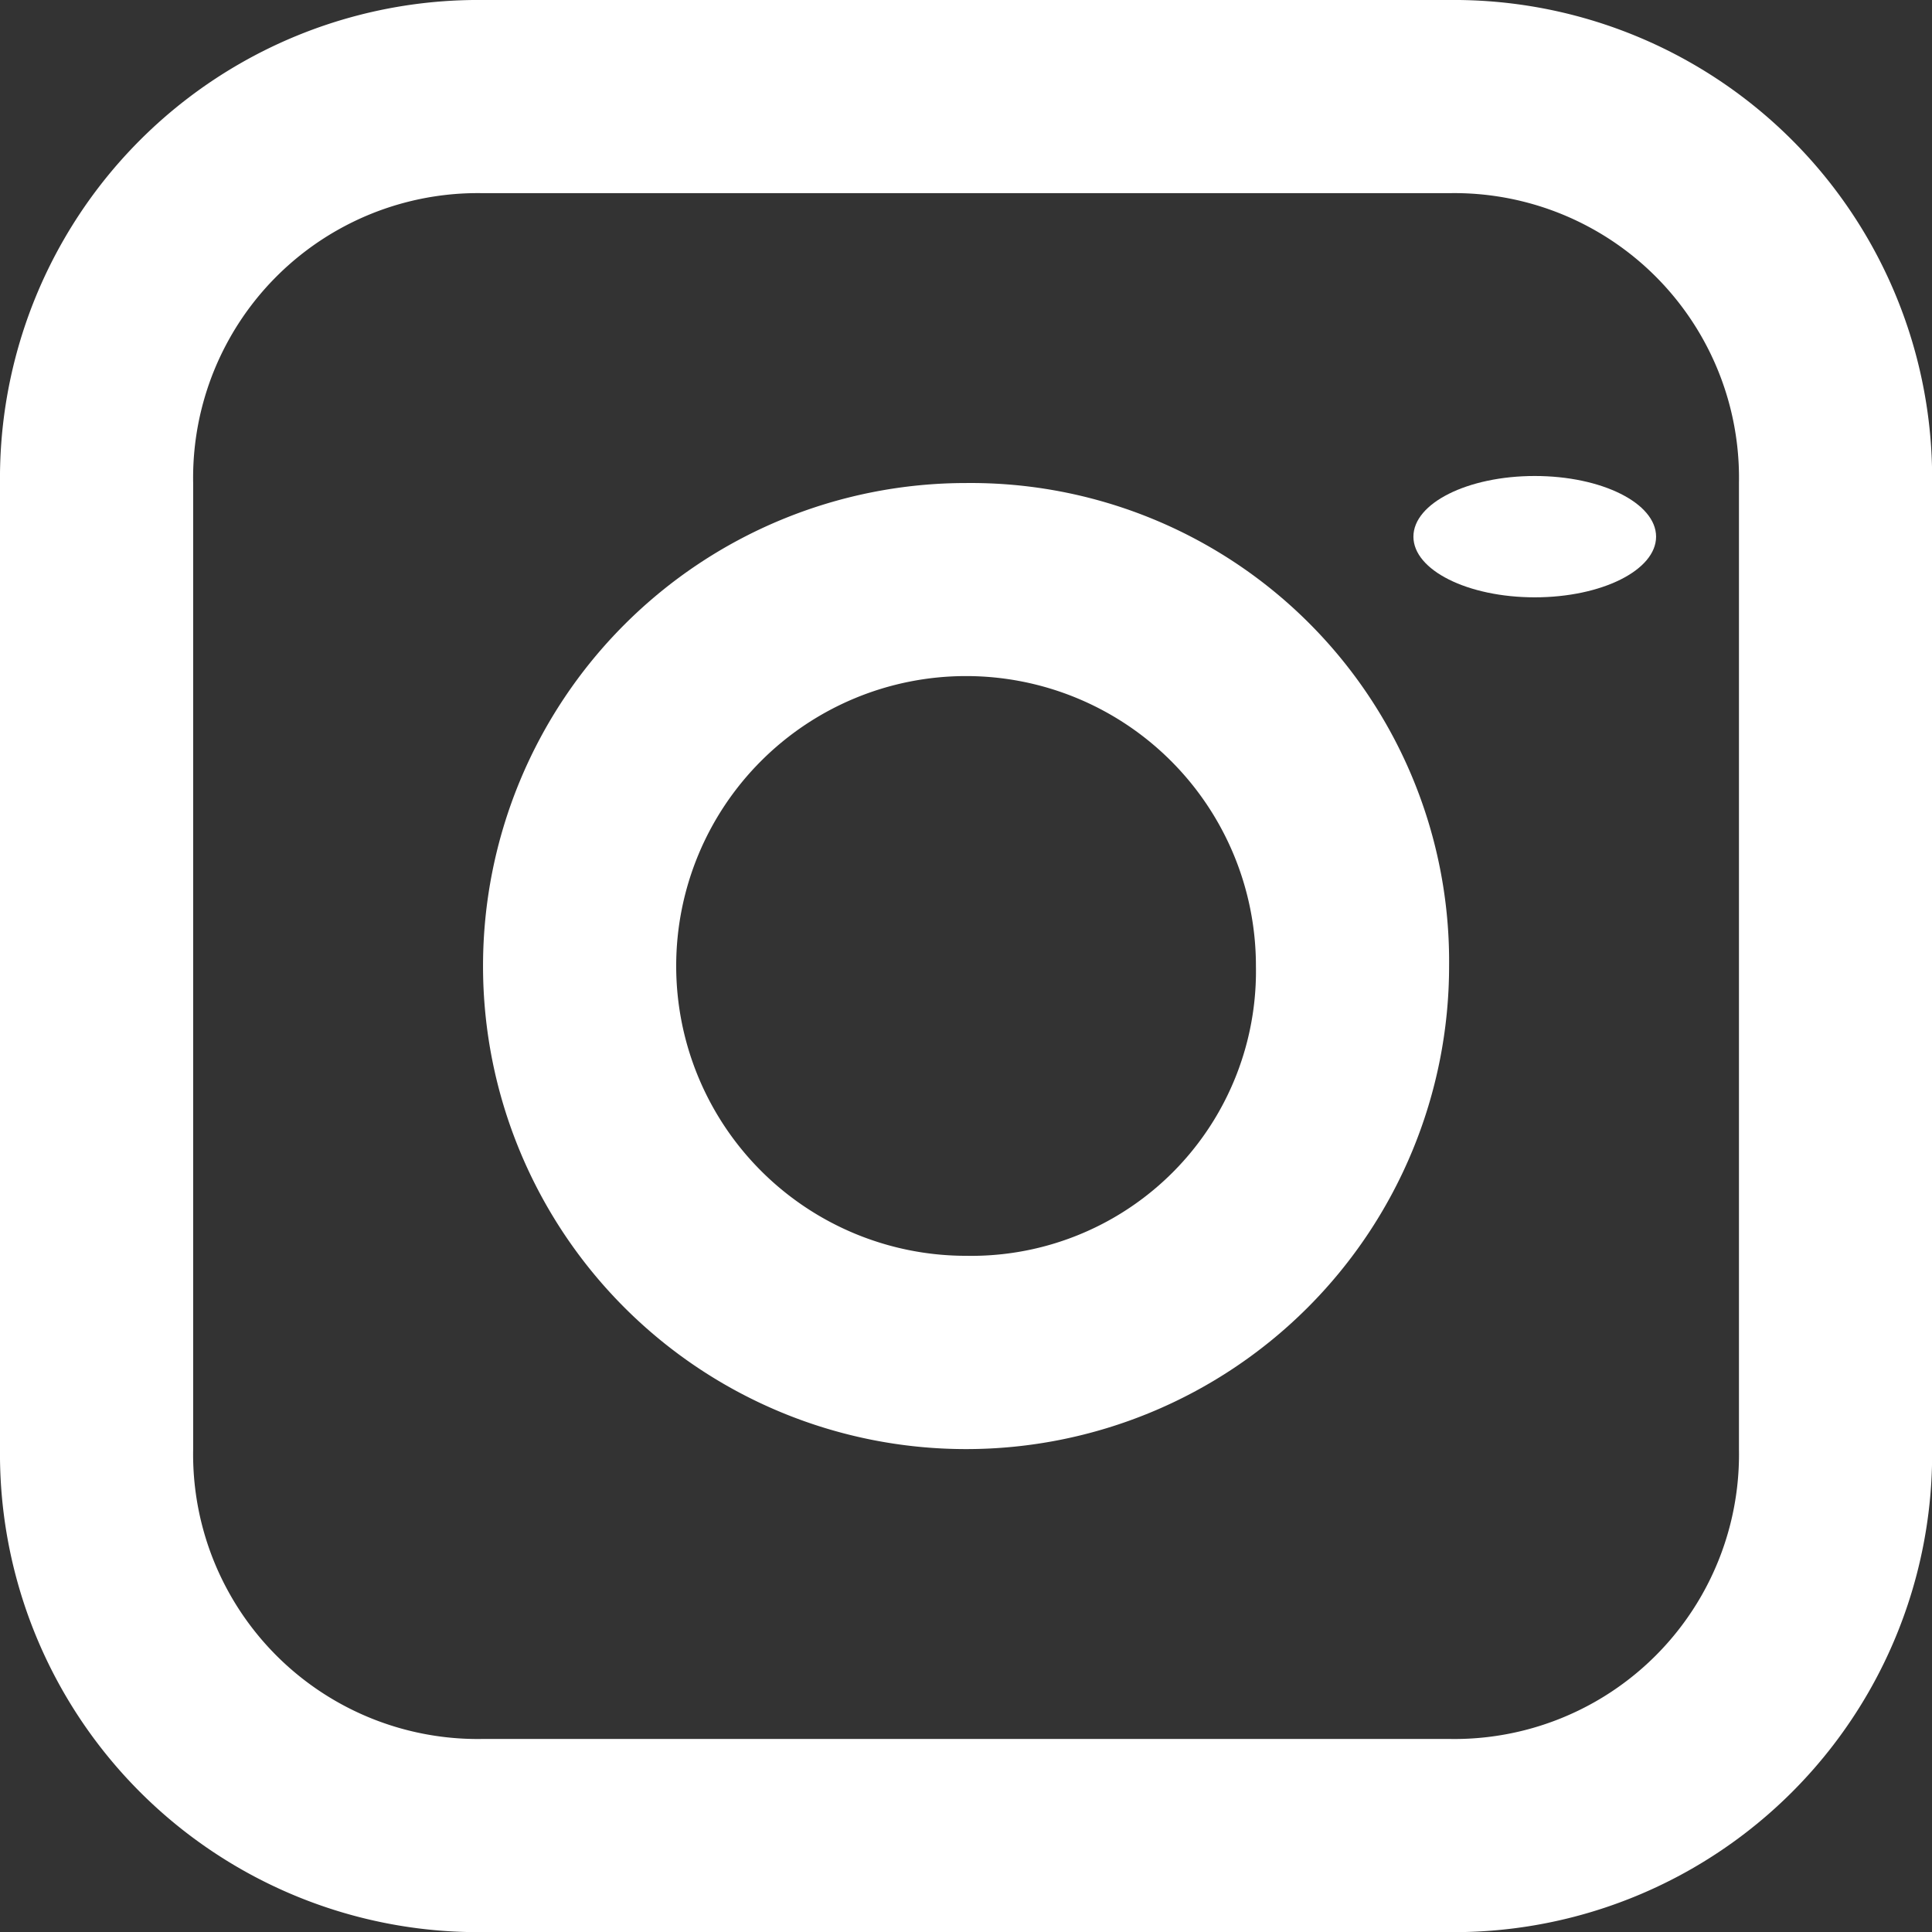
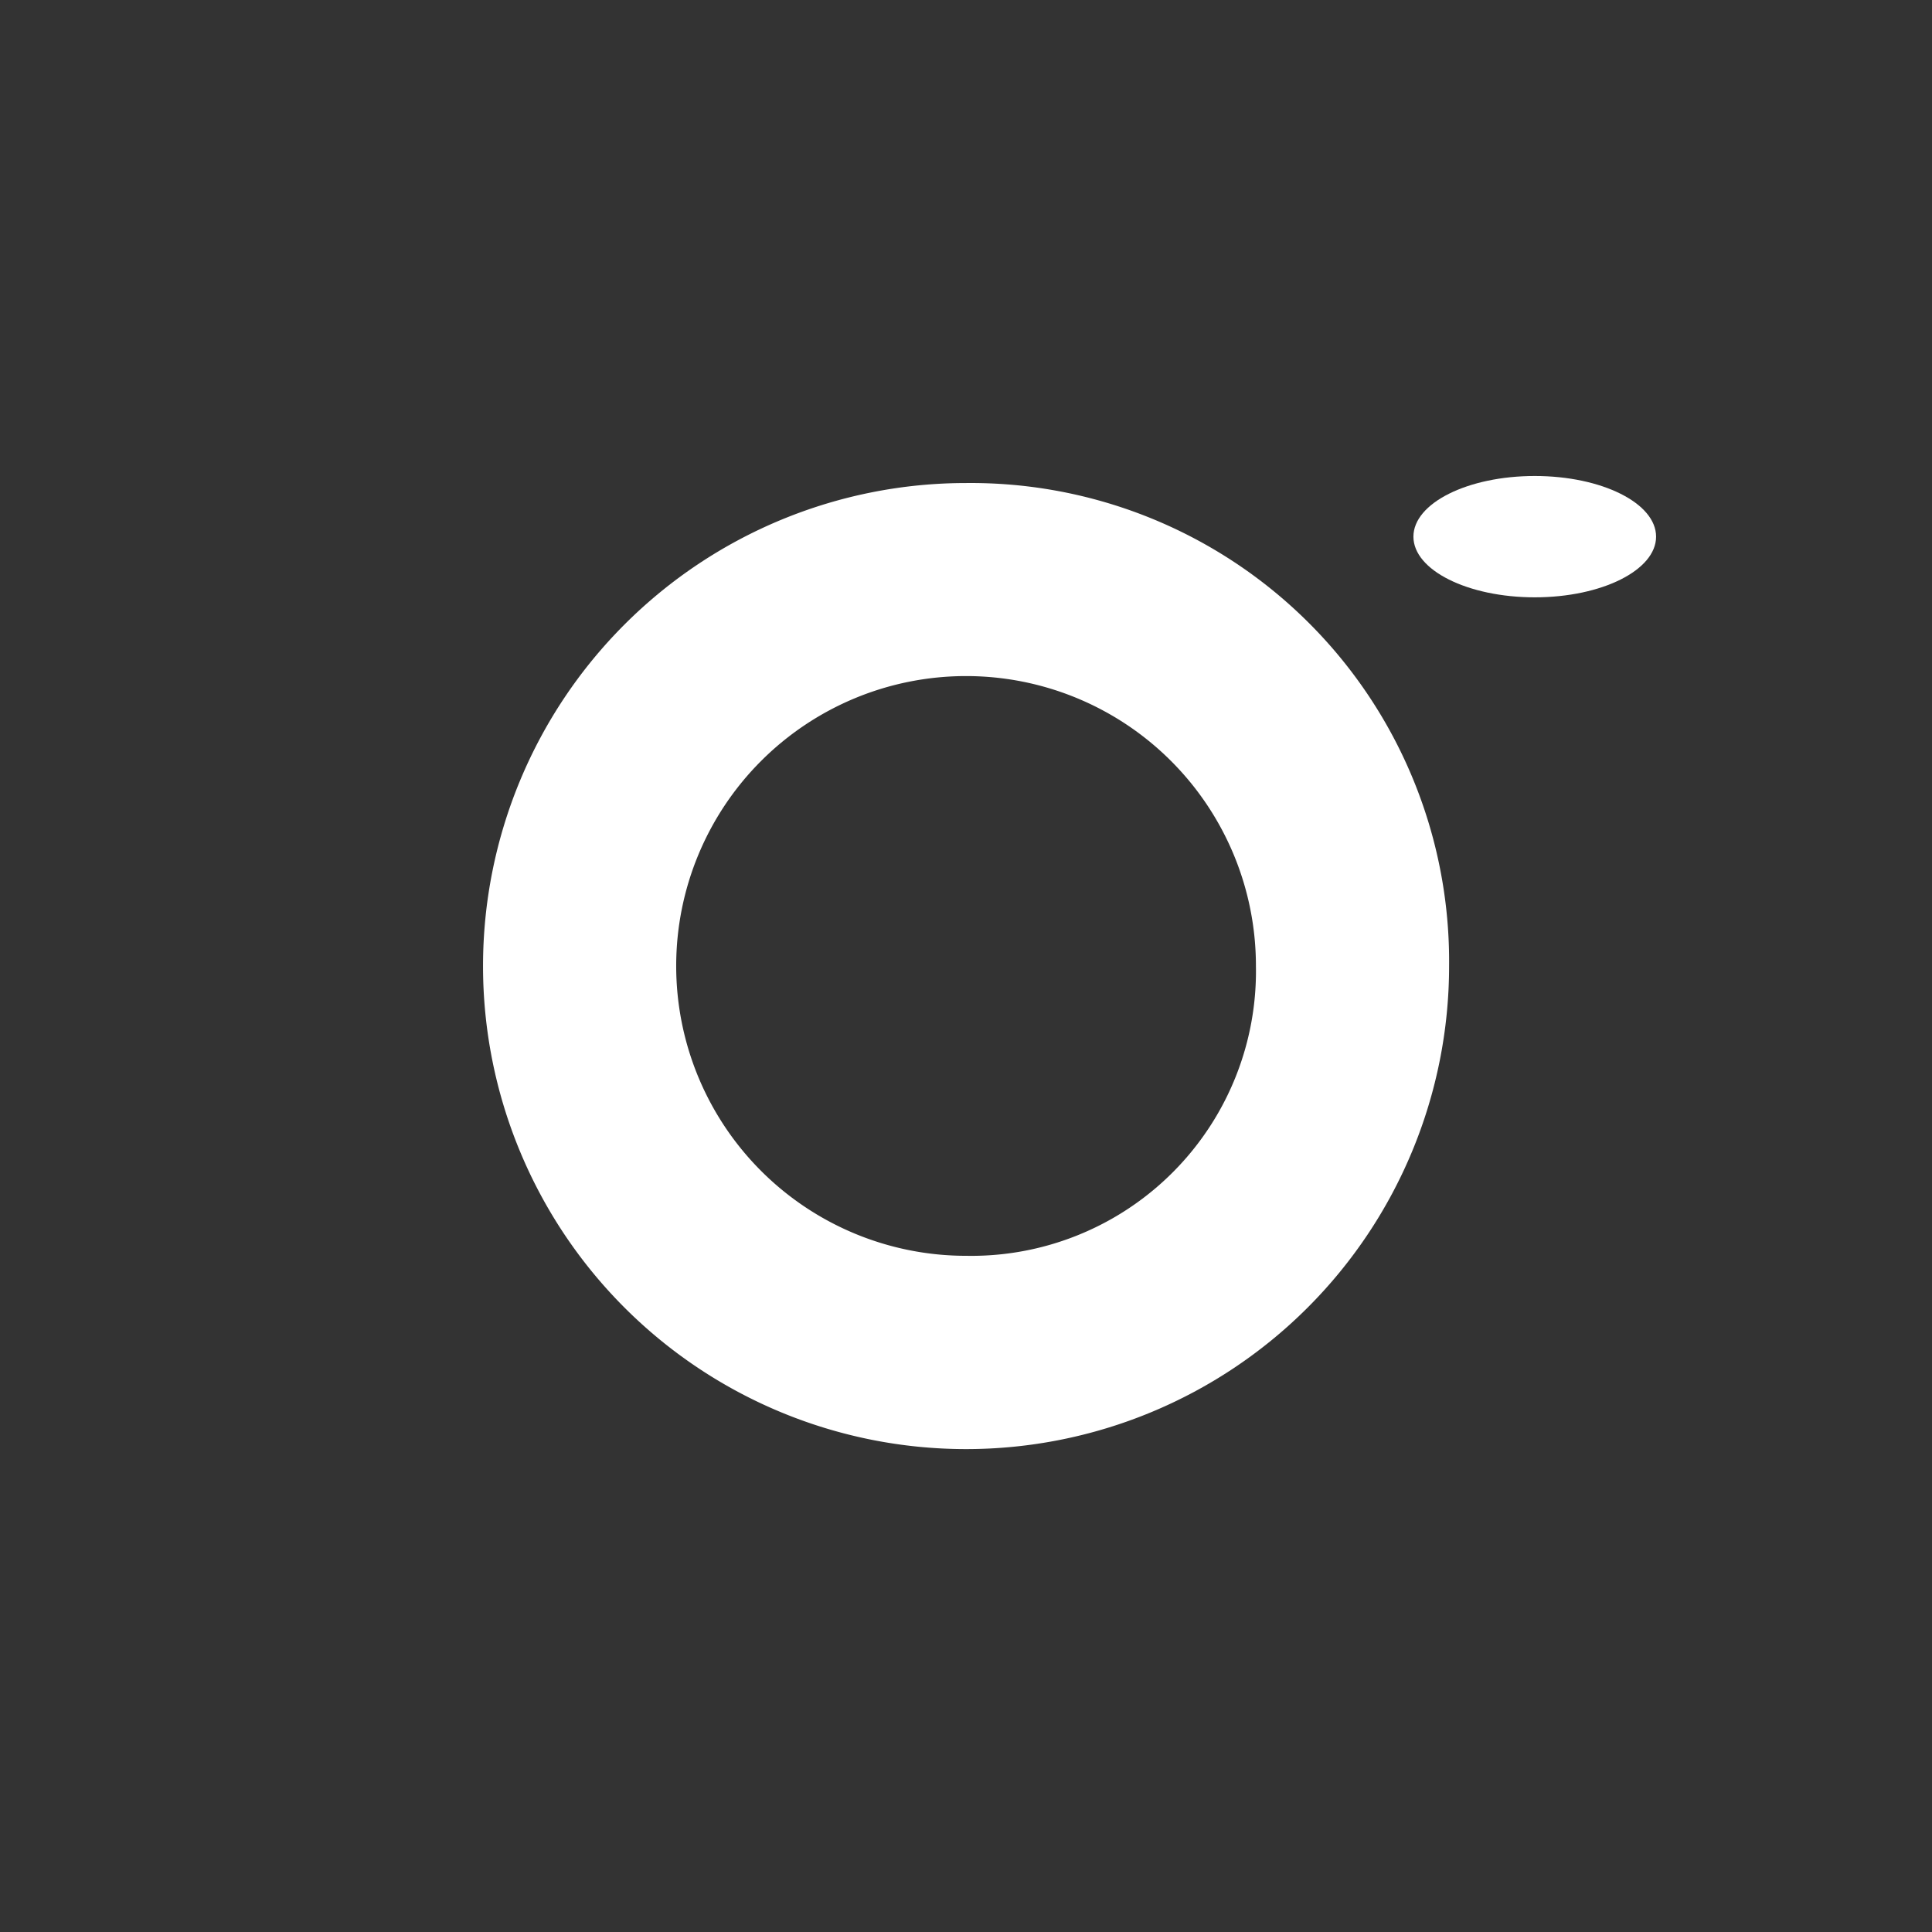
<svg xmlns="http://www.w3.org/2000/svg" id="instagram" width="15.923" height="15.923" viewBox="0 0 15.923 15.923">
  <rect x="0" y="0" width="15.923" height="15.923" fill="#333333" stroke="none" />
-   <path id="Path_1" data-name="Path 1" d="M11.943,0H3.981A3.942,3.942,0,0,0,0,3.981v7.962a3.942,3.942,0,0,0,3.981,3.981h7.962a3.942,3.942,0,0,0,3.981-3.981V3.981A3.942,3.942,0,0,0,11.943,0Zm2.389,11.943a2.346,2.346,0,0,1-2.389,2.389H3.981a2.346,2.346,0,0,1-2.389-2.389V3.981A2.346,2.346,0,0,1,3.981,1.592h7.962a2.346,2.346,0,0,1,2.389,2.389Z" fill="#fff" />
  <path id="Path_2" data-name="Path 2" d="M8.981,5a3.981,3.981,0,1,0,3.981,3.981A3.942,3.942,0,0,0,8.981,5Zm0,6.369a2.389,2.389,0,1,1,2.389-2.389A2.346,2.346,0,0,1,8.981,11.369Z" transform="translate(-1.019 -1.019)" fill="#fff" />
  <ellipse id="Ellipse_4" data-name="Ellipse 4" cx="1" cy="0.5" rx="1" ry="0.5" transform="translate(11.649 3.923)" fill="#fff" />
</svg>